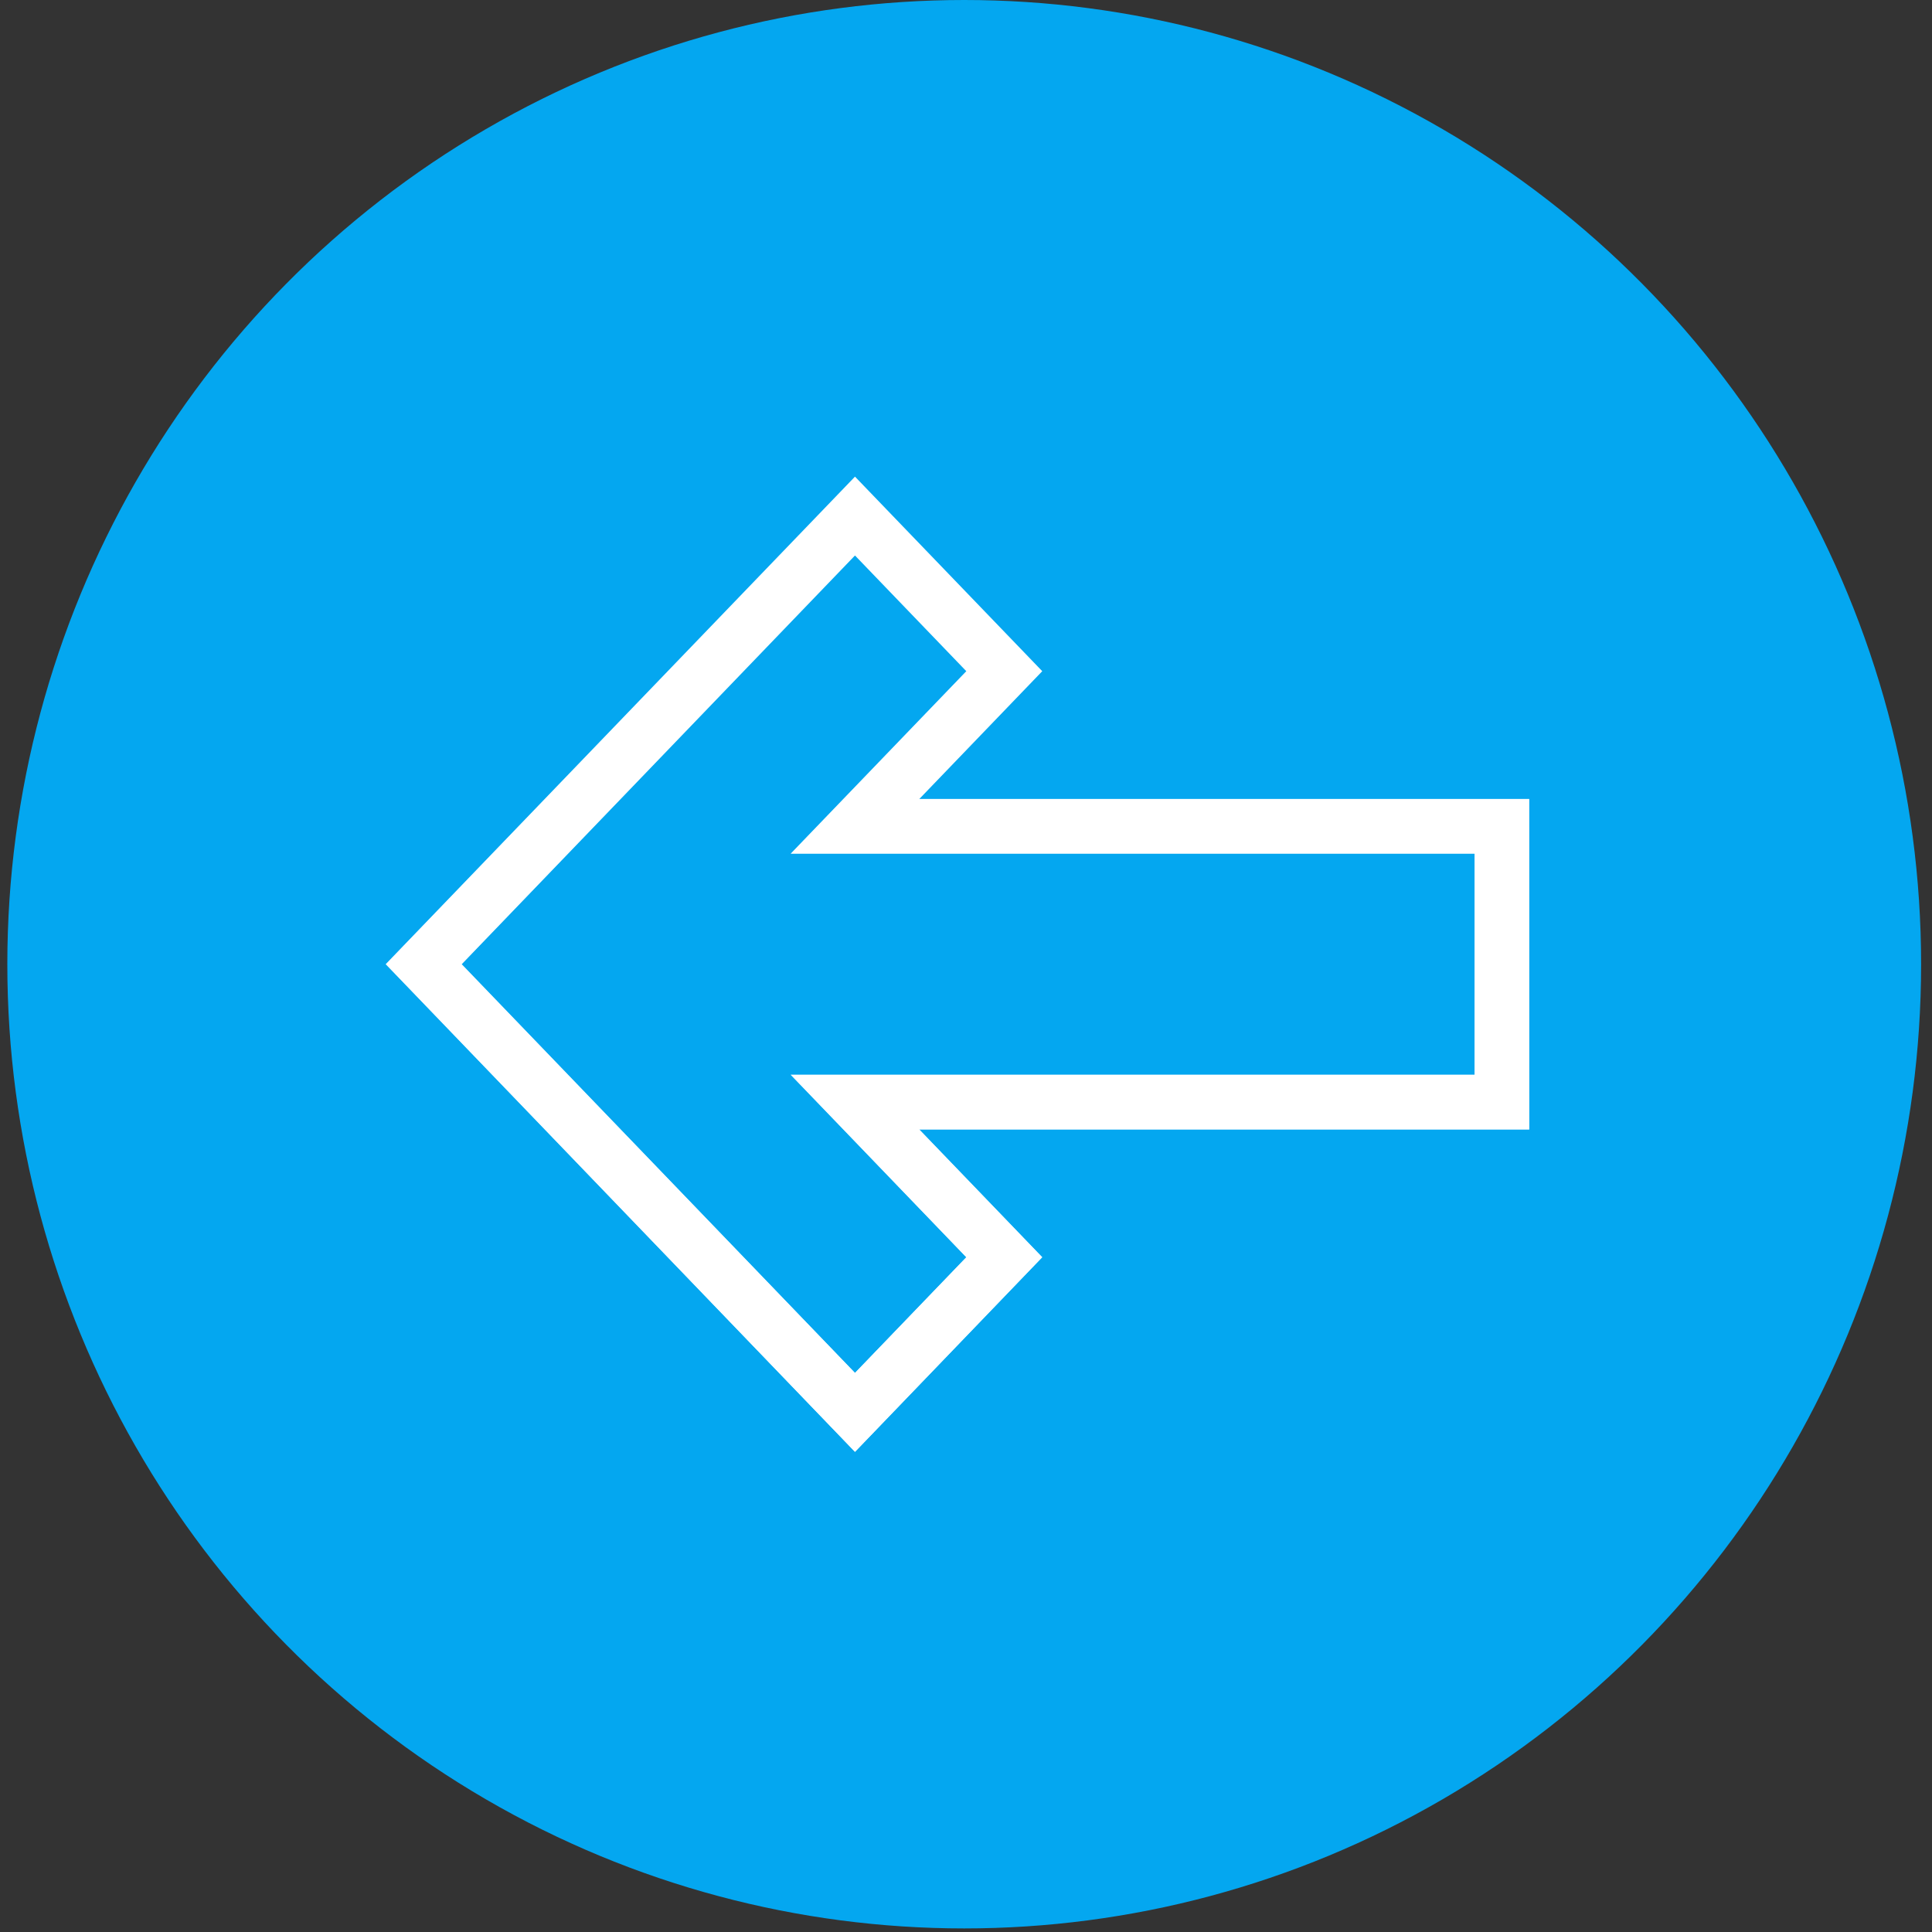
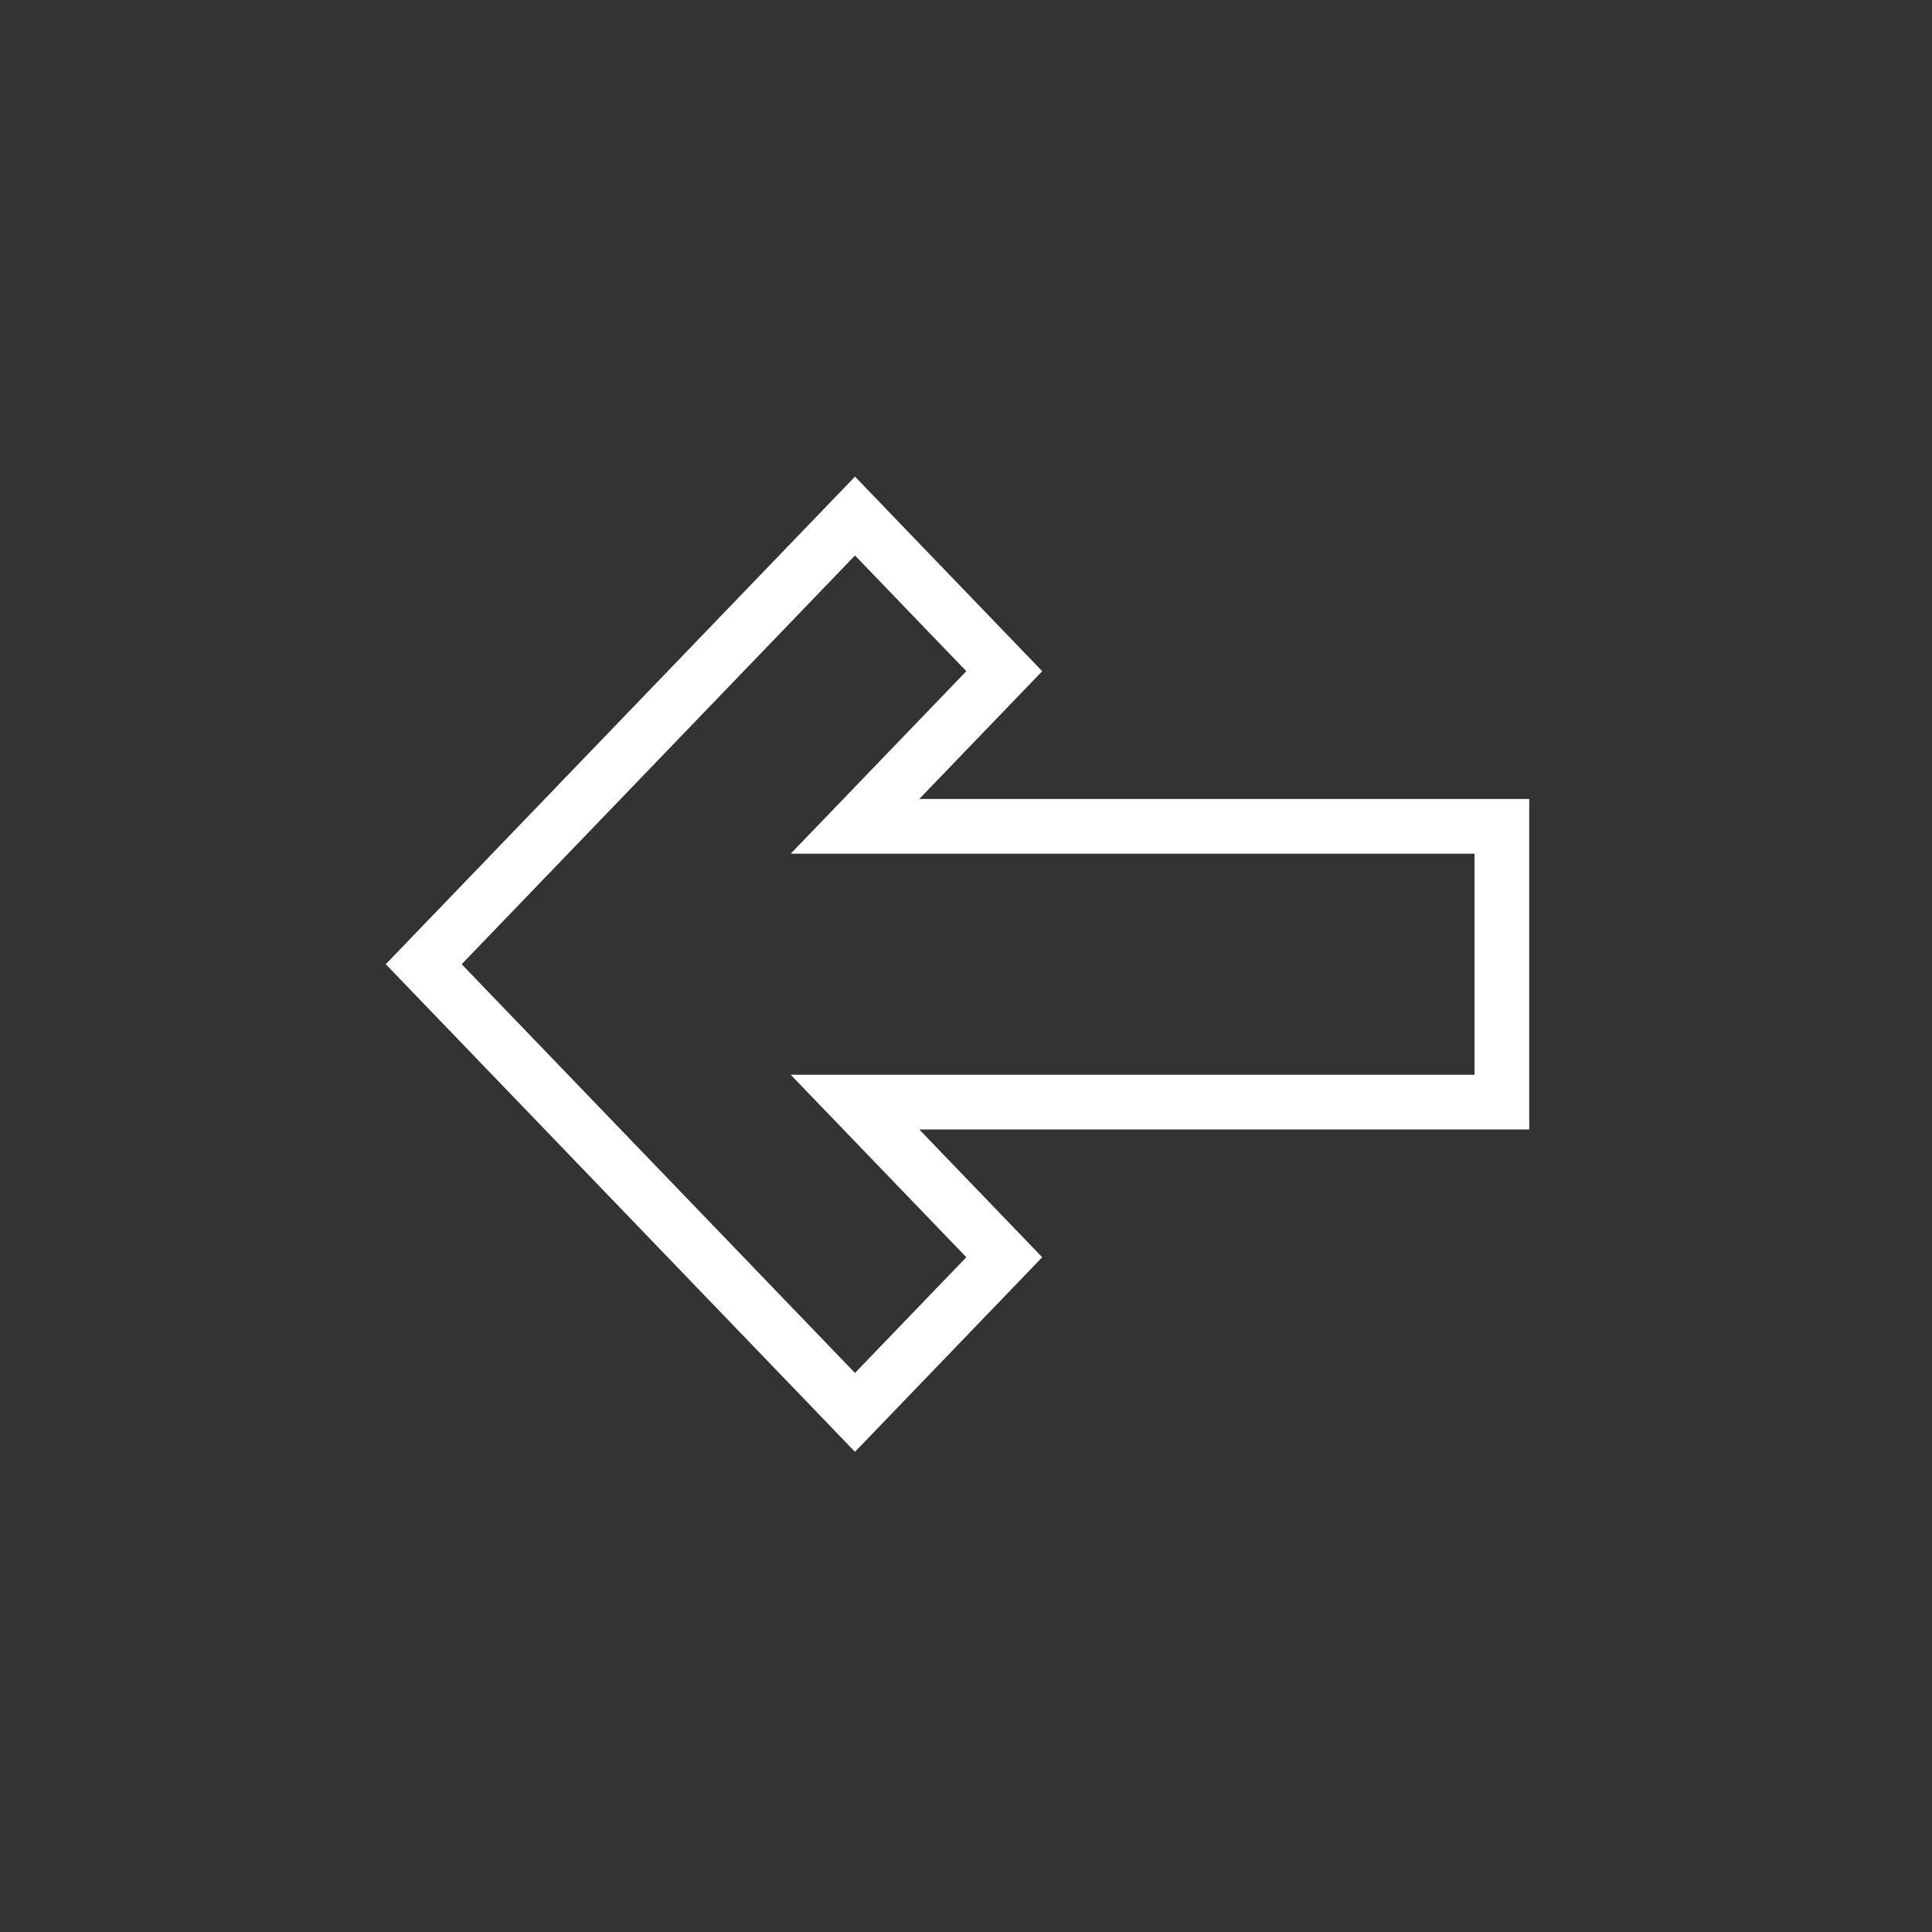
<svg xmlns="http://www.w3.org/2000/svg" width="106" height="106" viewBox="0 0 106 106" fill="none">
  <rect x="0" y="0" width="106" height="106" fill="#333333" stroke="none" />
-   <ellipse cx="52.902" cy="52.902" rx="52.5" ry="52.902" transform="rotate(-180 52.902 52.902)" fill="#04A7F0" />
  <path d="M46.909 60.468L82.402 60.468L82.402 45.337L46.909 45.337L55.1 36.825L46.909 28.314L23.247 52.902L46.909 77.491L55.1 68.979L46.909 60.468Z" stroke="white" stroke-width="3" />
-   <path d="M46.909 60.468L82.402 60.468L82.402 45.337L46.909 45.337L55.1 36.825L46.909 28.314L23.247 52.902L46.909 77.491L55.1 68.979L46.909 60.468Z" stroke="url(#paint0_linear)" stroke-width="3" />
  <defs>
    <linearGradient id="paint0_linear" x1="52.825" y1="77.491" x2="52.825" y2="28.314" gradientUnits="userSpaceOnUse">
      <stop stop-color="white" />
      <stop offset="1" stop-color="white" stop-opacity="0" />
    </linearGradient>
  </defs>
</svg>